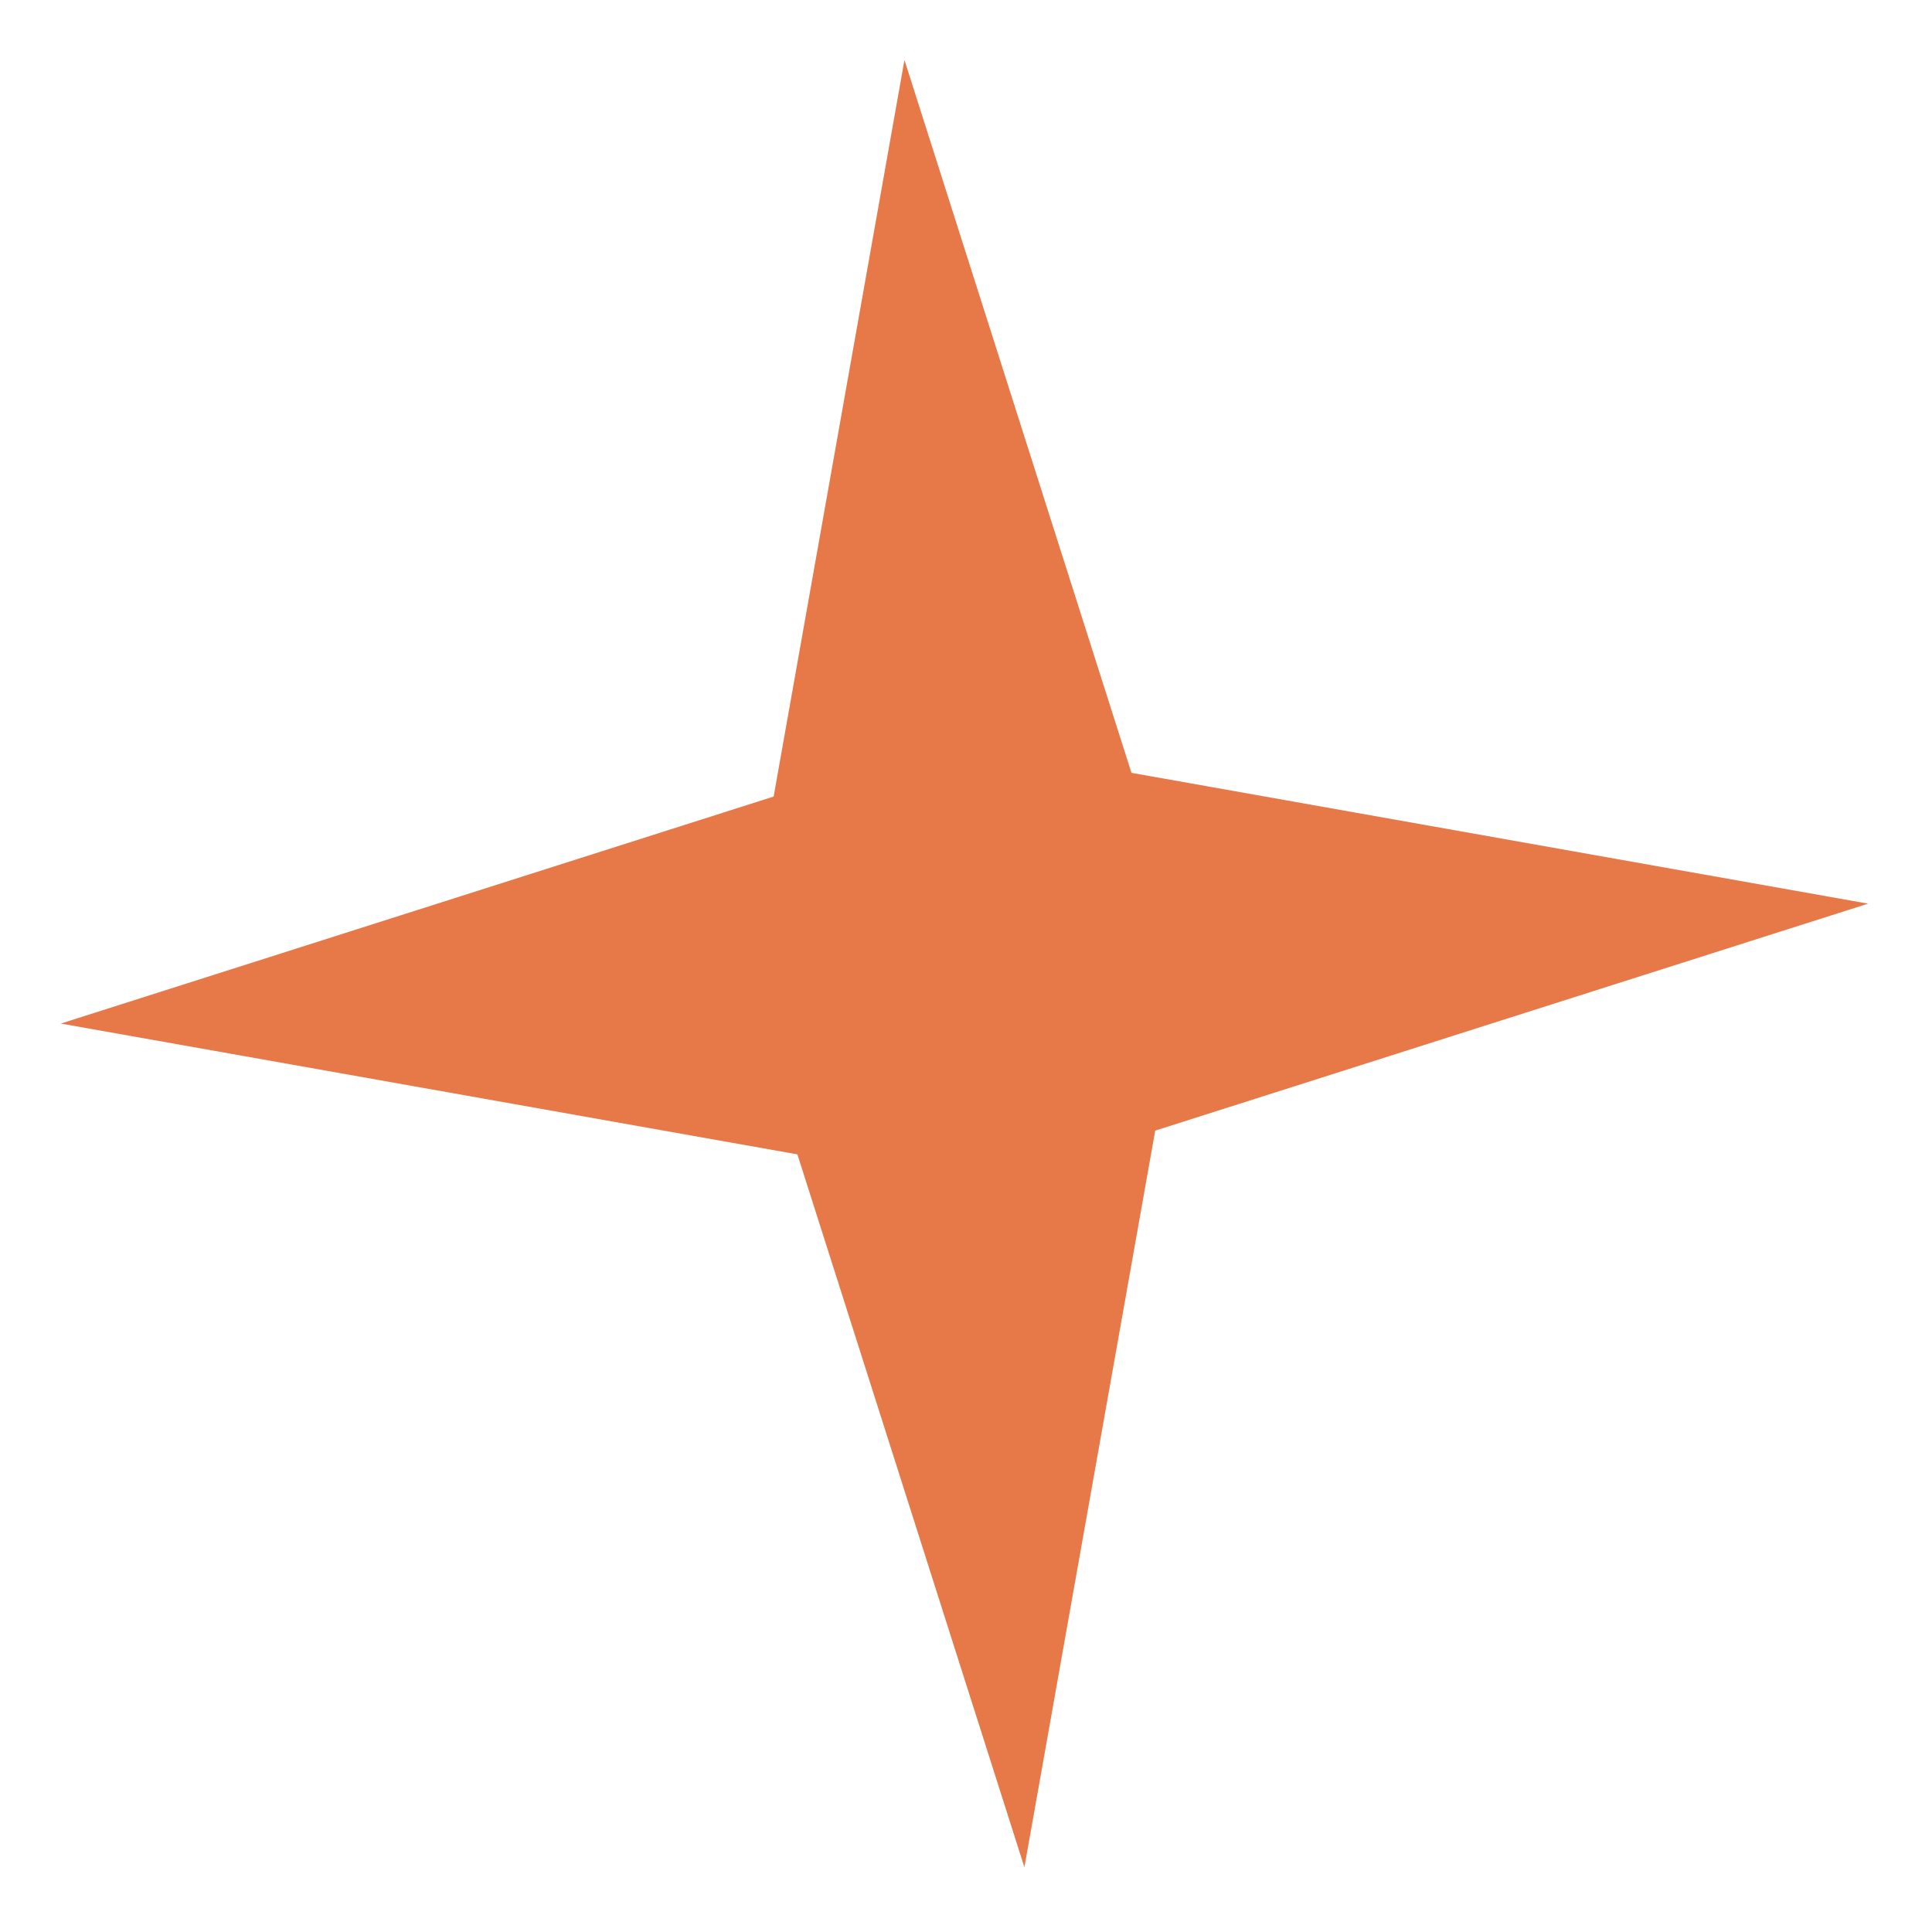
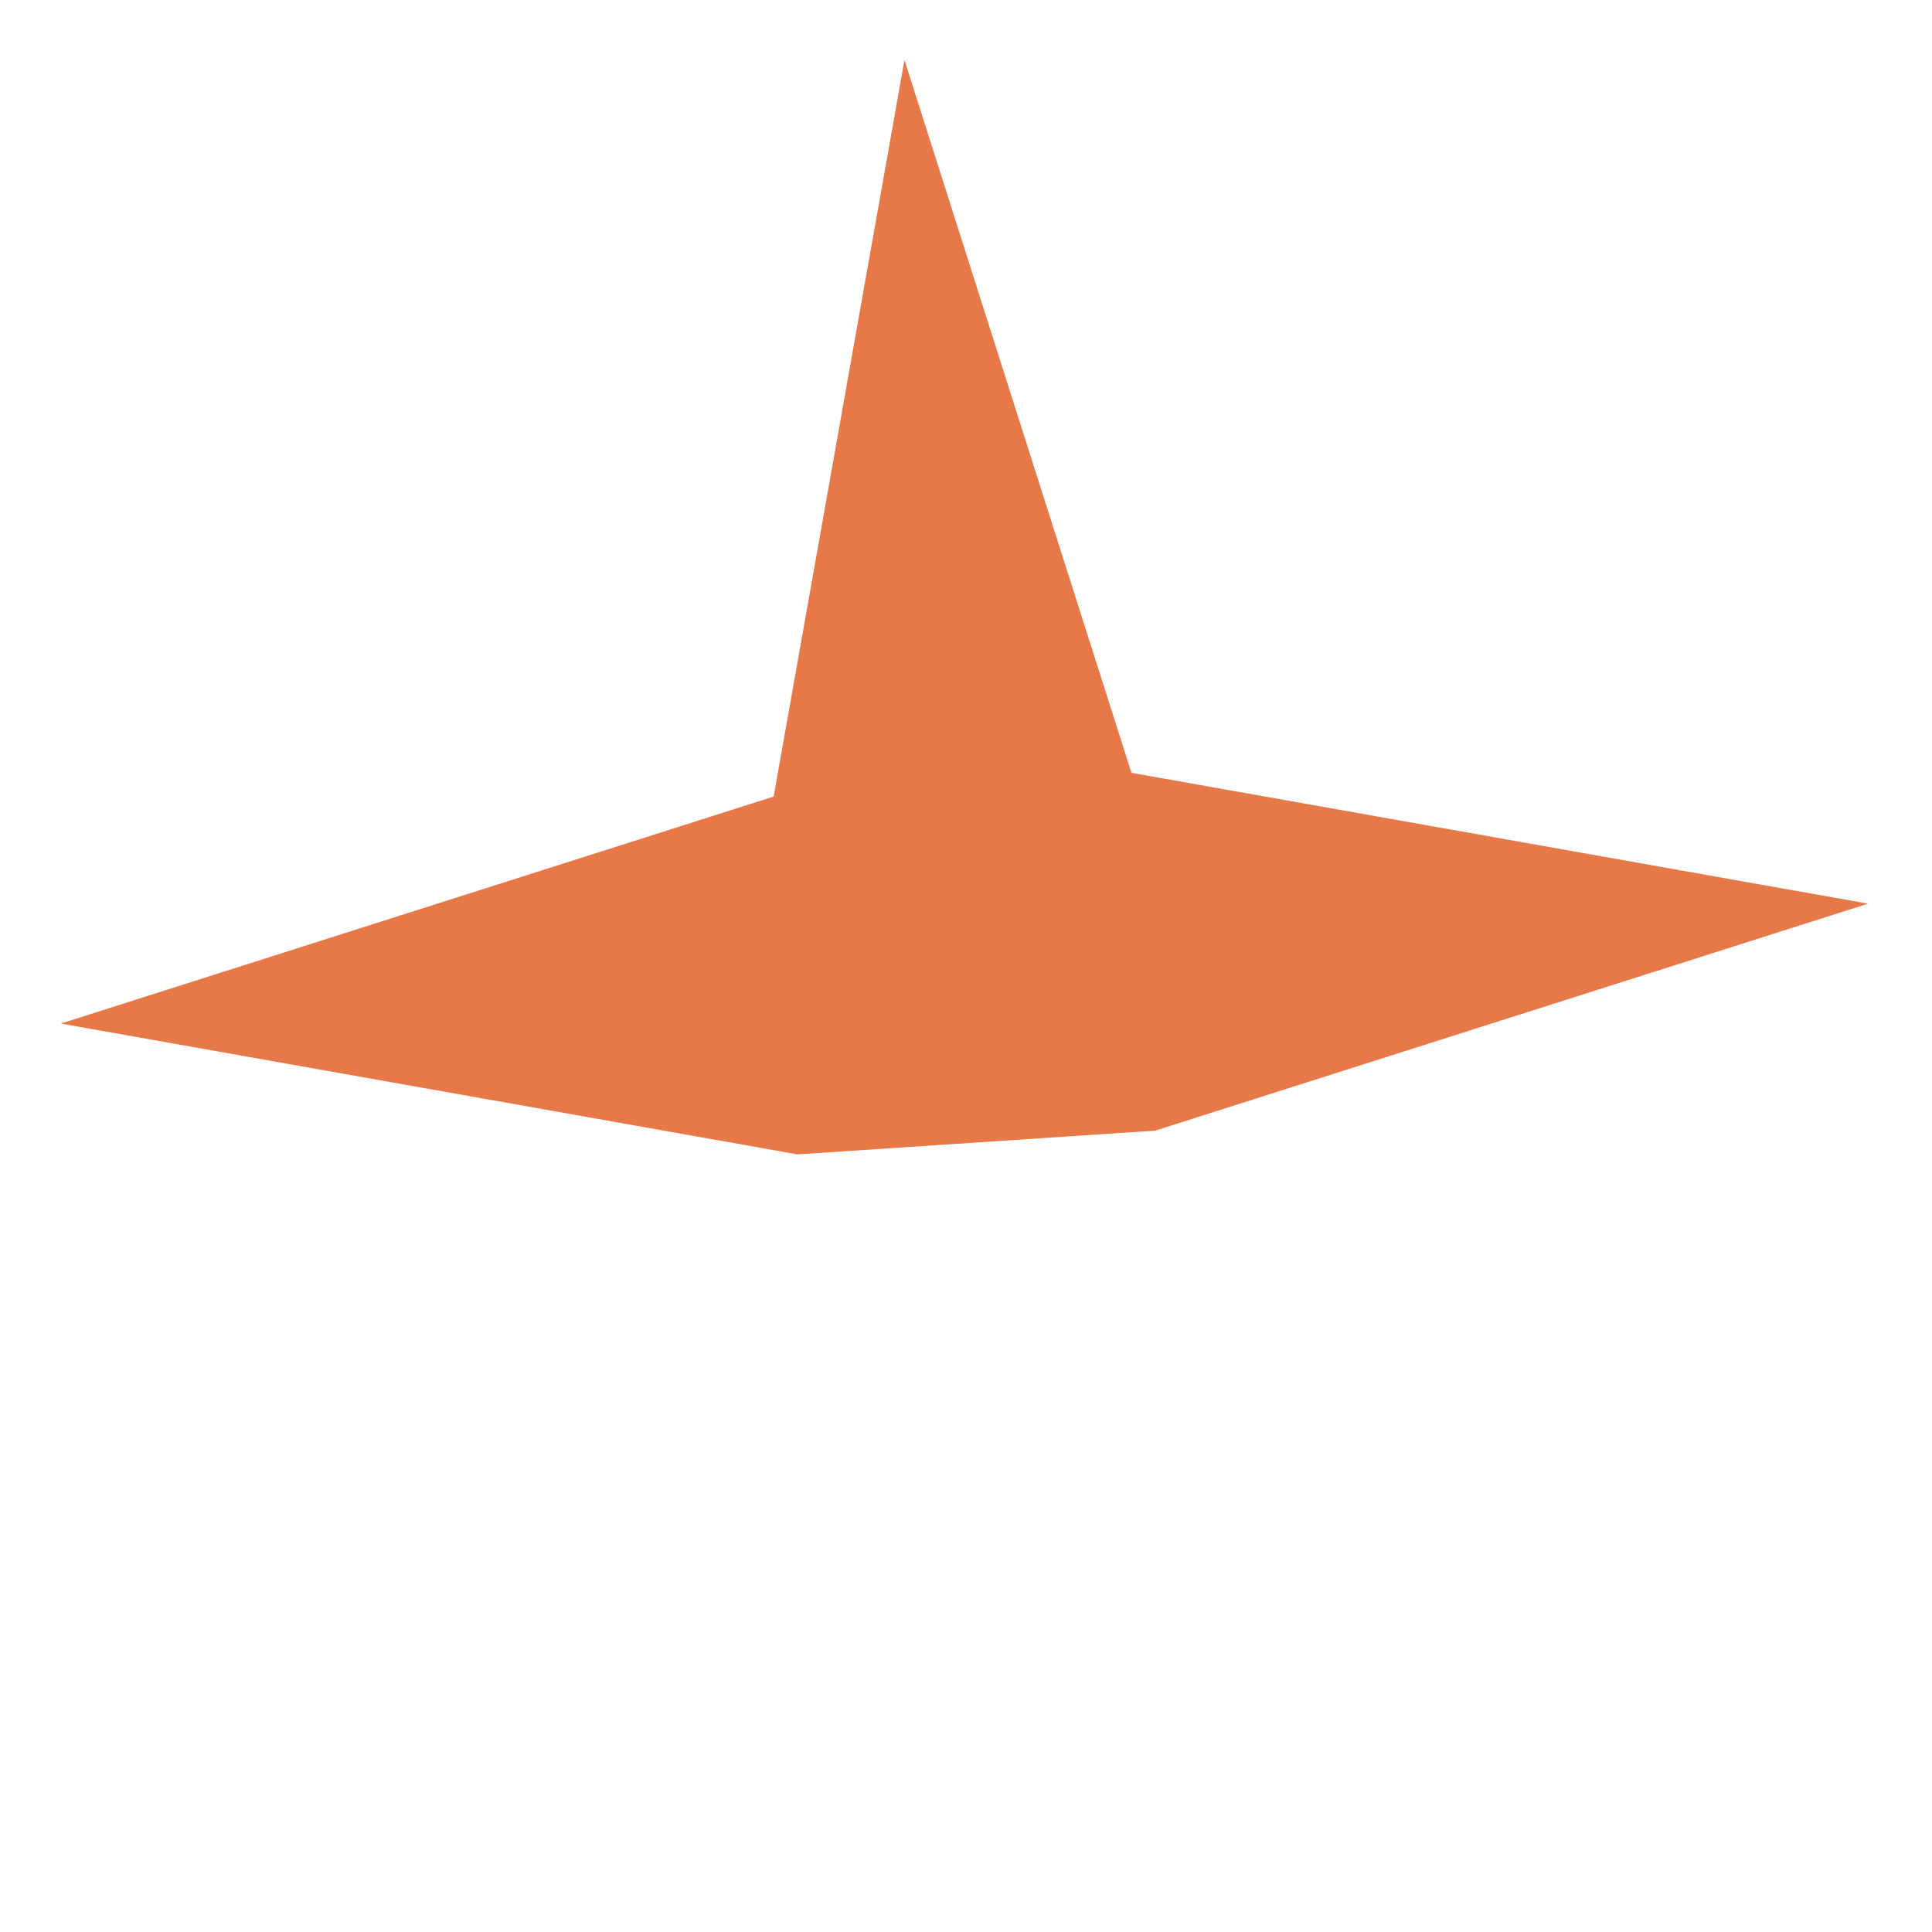
<svg xmlns="http://www.w3.org/2000/svg" width="48" height="48" viewBox="0 0 48 48" fill="none">
-   <path d="M22.471 1.49L28.111 19.201L46.412 22.451L28.701 28.09L25.451 46.391L19.811 28.68L1.511 25.43L19.221 19.79L22.471 1.49Z" fill="#E77848" />
+   <path d="M22.471 1.49L28.111 19.201L46.412 22.451L28.701 28.09L19.811 28.68L1.511 25.43L19.221 19.79L22.471 1.49Z" fill="#E77848" />
</svg>